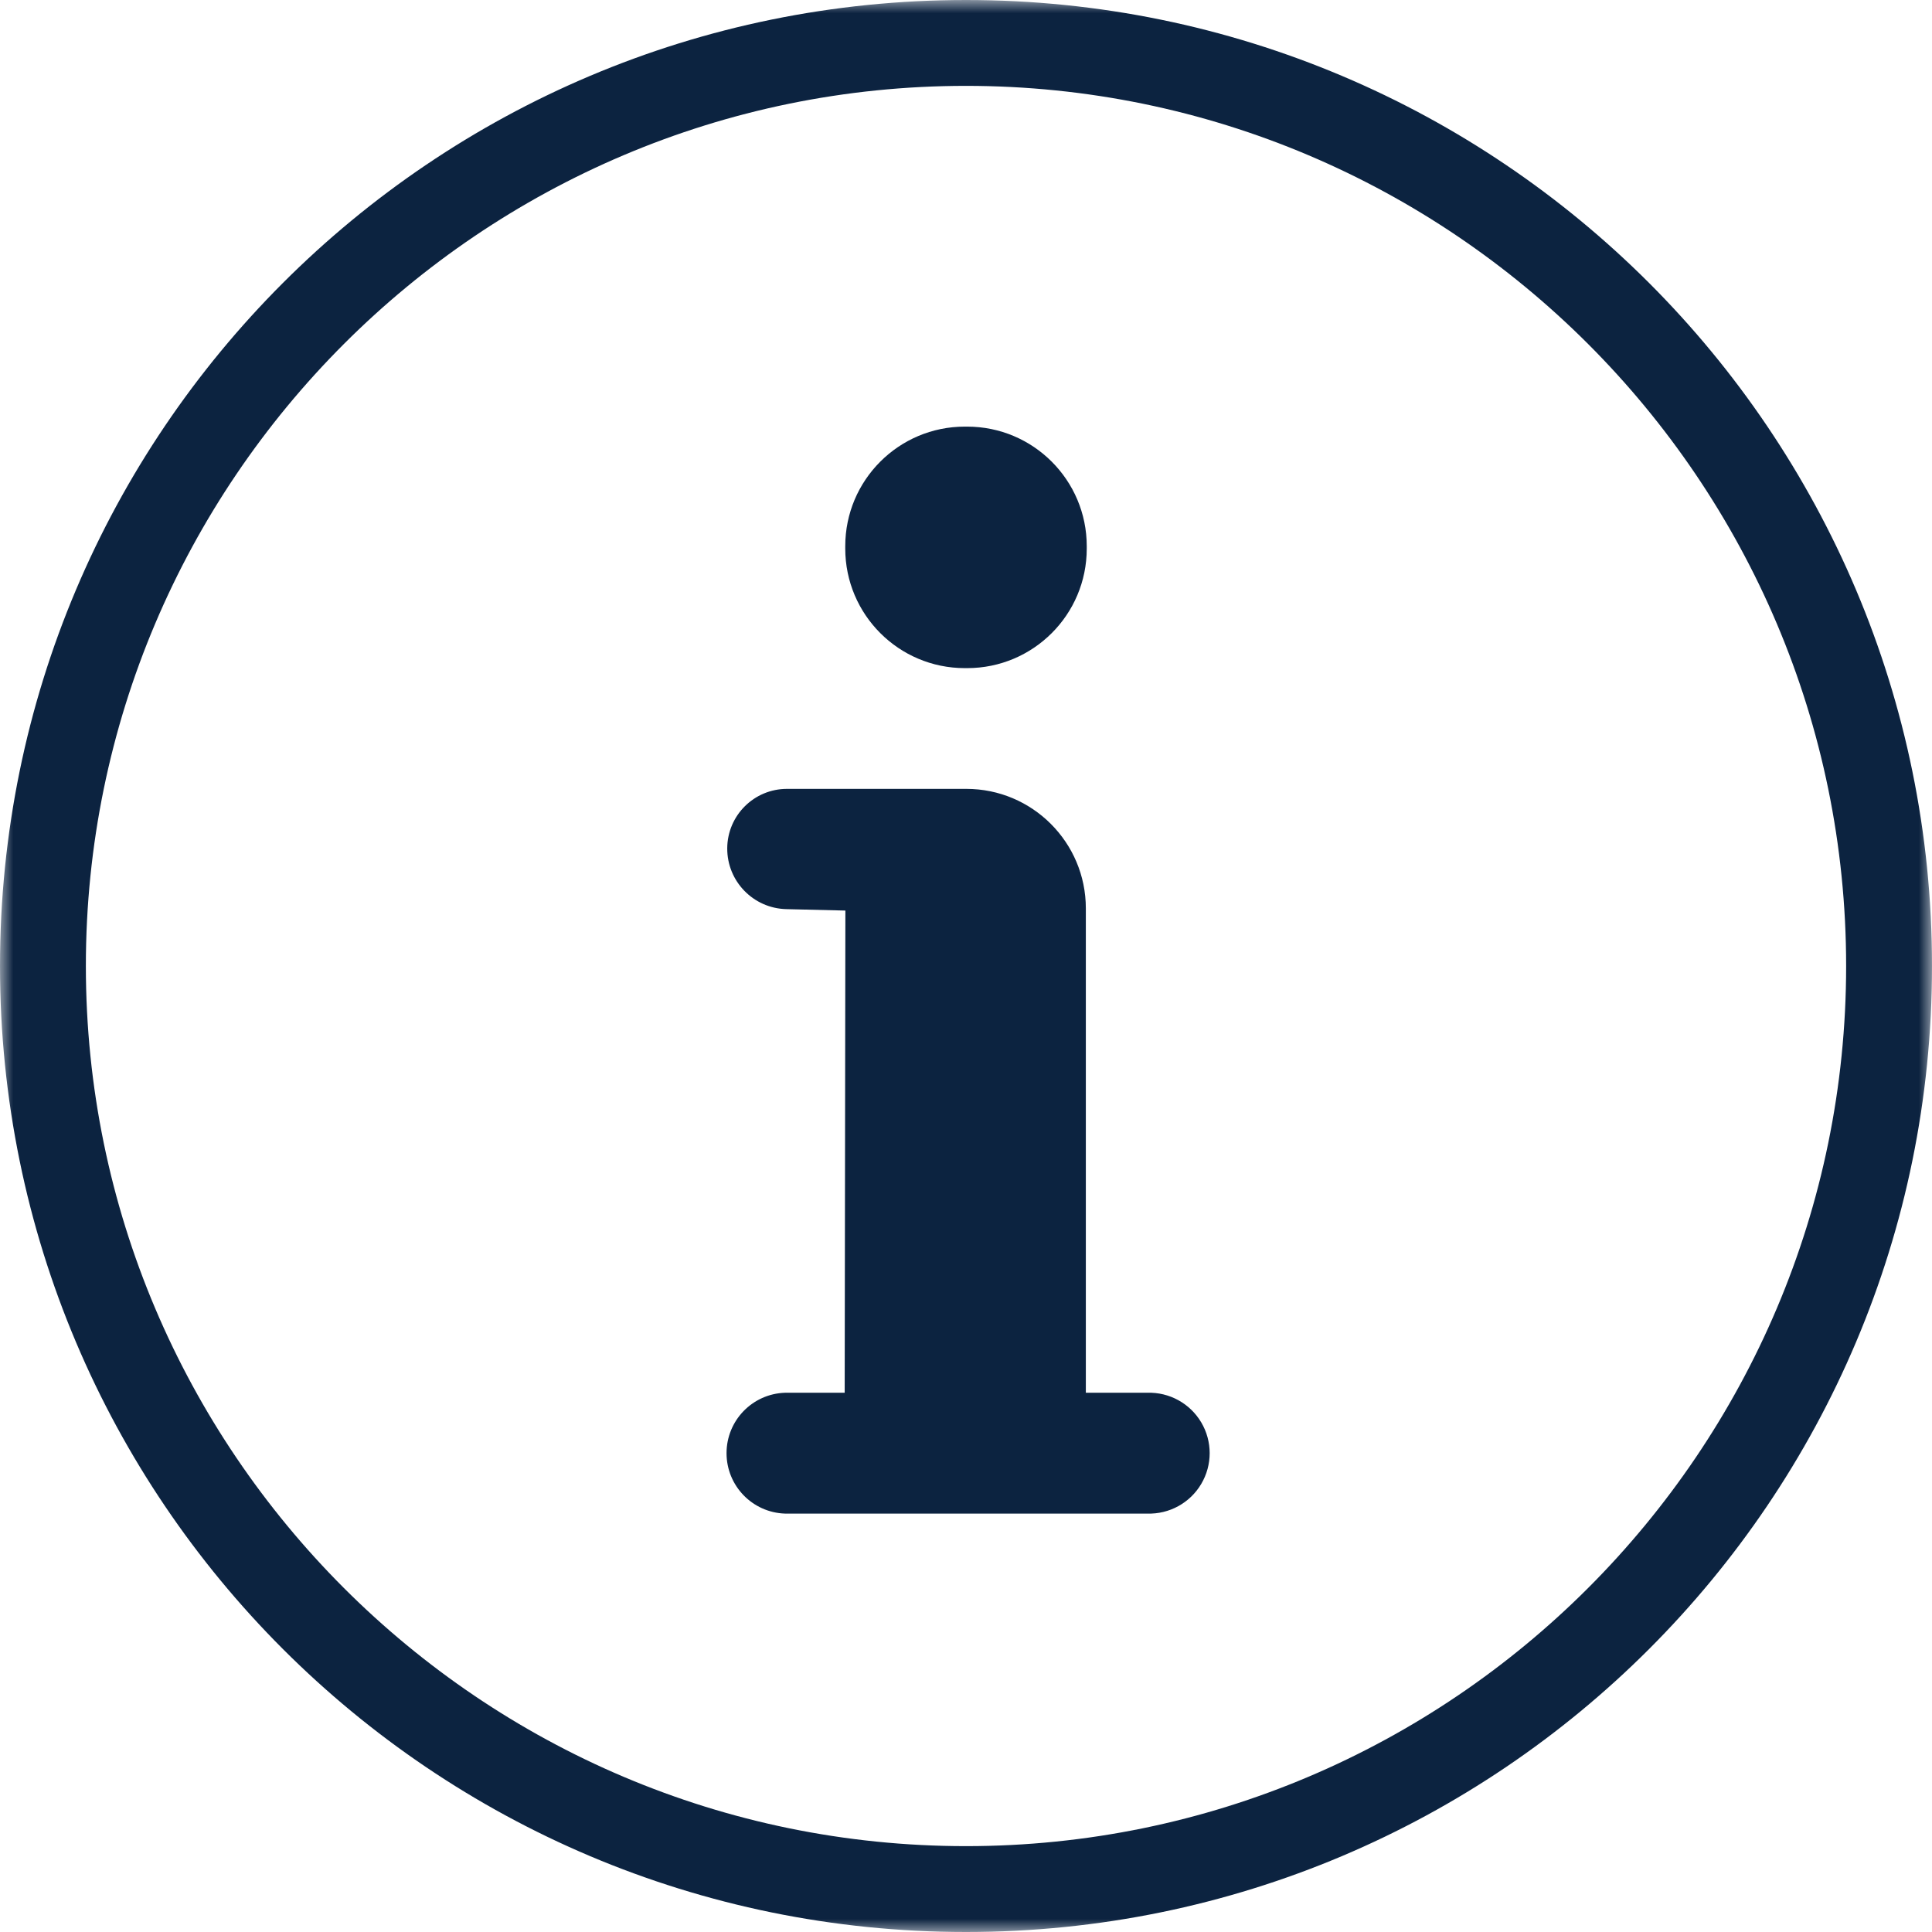
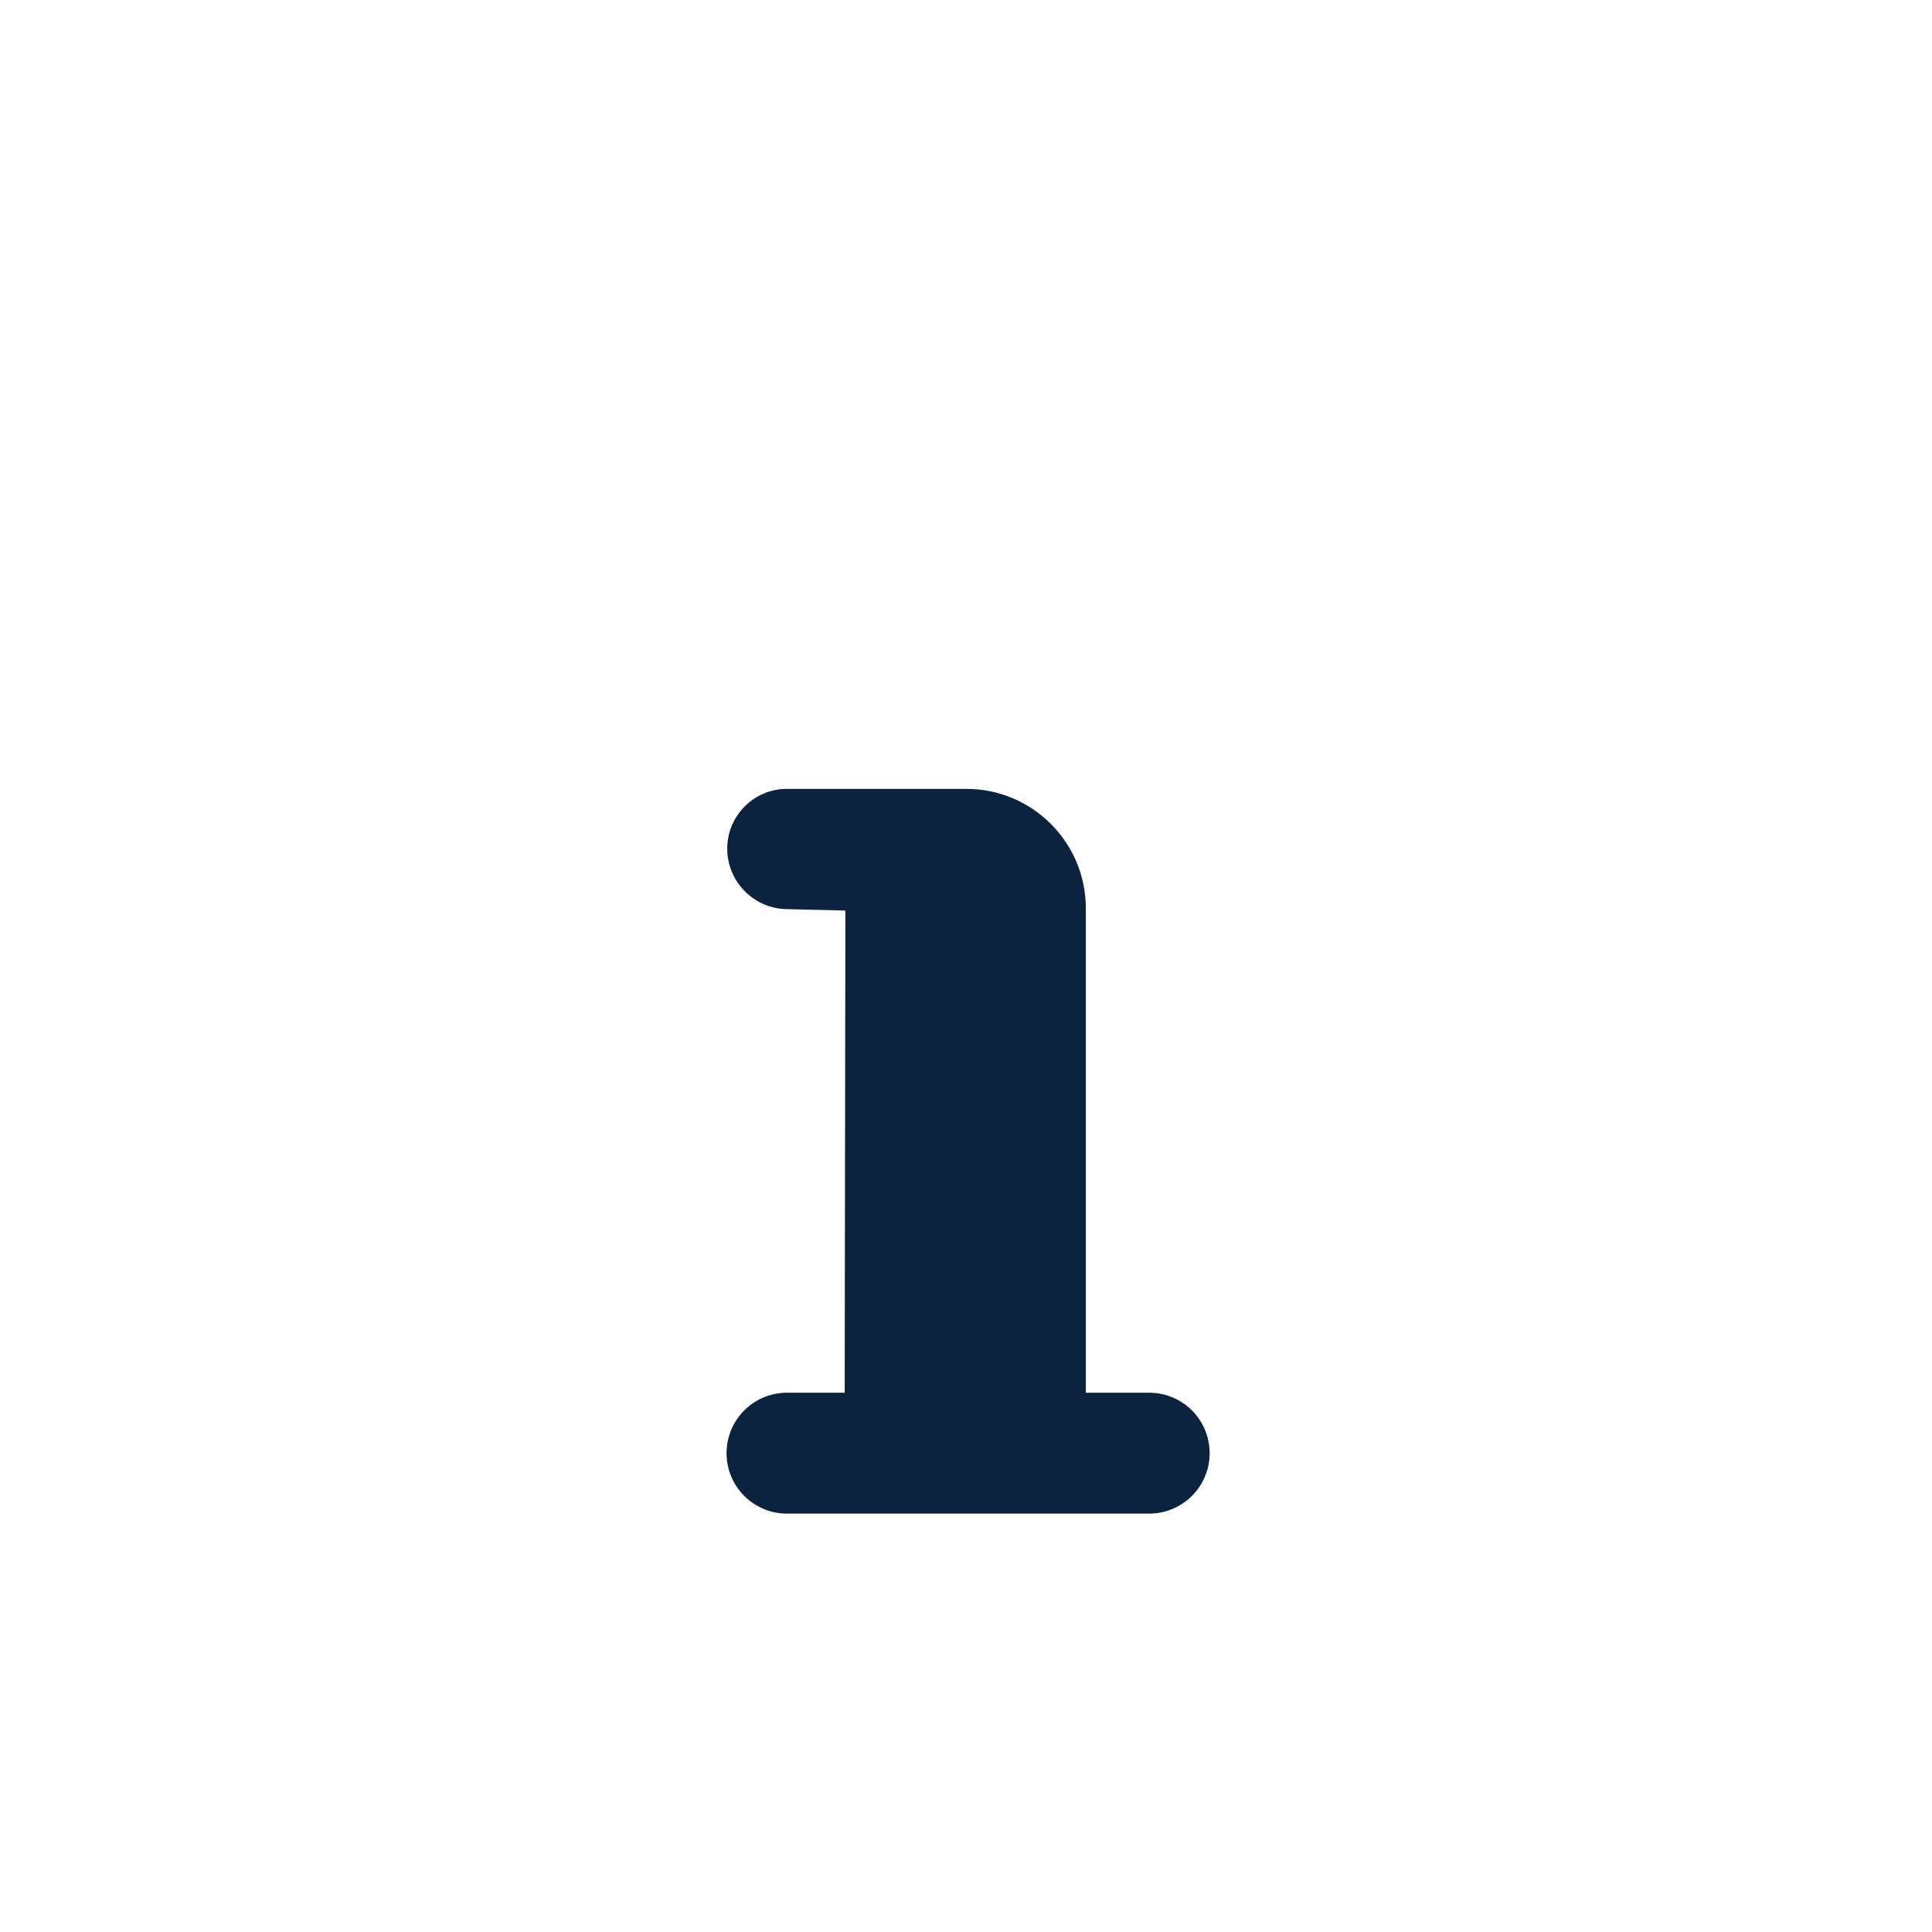
<svg xmlns="http://www.w3.org/2000/svg" xmlns:xlink="http://www.w3.org/1999/xlink" width="72px" height="72px" viewBox="0 0 72 72" version="1.1">
  <title>INFOBOX-ICON_72x72_blau</title>
  <defs>
-     <polygon id="path-1" points="0 0 72 0 72 72 0 72" />
-   </defs>
+     </defs>
  <g id="INFOBOX-ICON_72x72_blau" stroke="none" stroke-width="1" fill="none" fill-rule="evenodd">
    <g id="Group-8">
-       <path d="M35.954,24.899 L36.044,24.899 C38.505,24.899 40.5,22.907 40.5,20.445 L40.5,20.355 C40.5,17.895 38.505,15.899 36.044,15.899 L35.954,15.899 C33.496,15.899 31.5,17.895 31.5,20.355 L31.5,20.445 C31.502,22.904 33.495,24.898 35.954,24.899" id="Fill-1" fill="#0C2340" />
      <path d="M42.752,51.904 L40.466,51.904 L40.466,33.852 C40.466,31.394 38.471,29.399 36.012,29.399 L29.329,29.399 C28.104,29.399 27.109,30.387 27.102,31.613 C27.095,32.842 28.074,33.851 29.304,33.881 L31.505,33.934 L31.479,51.904 L29.252,51.904 C28.038,51.945 27.076,52.94 27.076,54.155 C27.076,55.37 28.038,56.366 29.252,56.407 L42.752,56.407 C43.575,56.434 44.347,56.011 44.766,55.303 C45.186,54.595 45.186,53.715 44.766,53.007 C44.347,52.3 43.575,51.876 42.752,51.904" id="Fill-3" fill="#0C2340" />
      <g id="Group-7">
        <mask id="mask-2" fill="white">
          <use xlink:href="#path-1" />
        </mask>
        <g id="Clip-6" />
-         <path d="M36,68.8 C17.914,68.8 3.2,54.086 3.2,36 C3.2,17.914 17.914,3.2 36,3.2 C54.086,3.2 68.8,17.914 68.8,36 C68.8,54.086 54.086,68.8 36,68.8 M36,-0 C16.118,-0 0,16.117 0,36 C0,55.882 16.118,72 36,72 C55.882,72 72,55.882 72,36 C72,16.117 55.882,-0 36,-0" id="Fill-5" fill="#0C2340" mask="url(#mask-2)" />
      </g>
    </g>
  </g>
</svg>